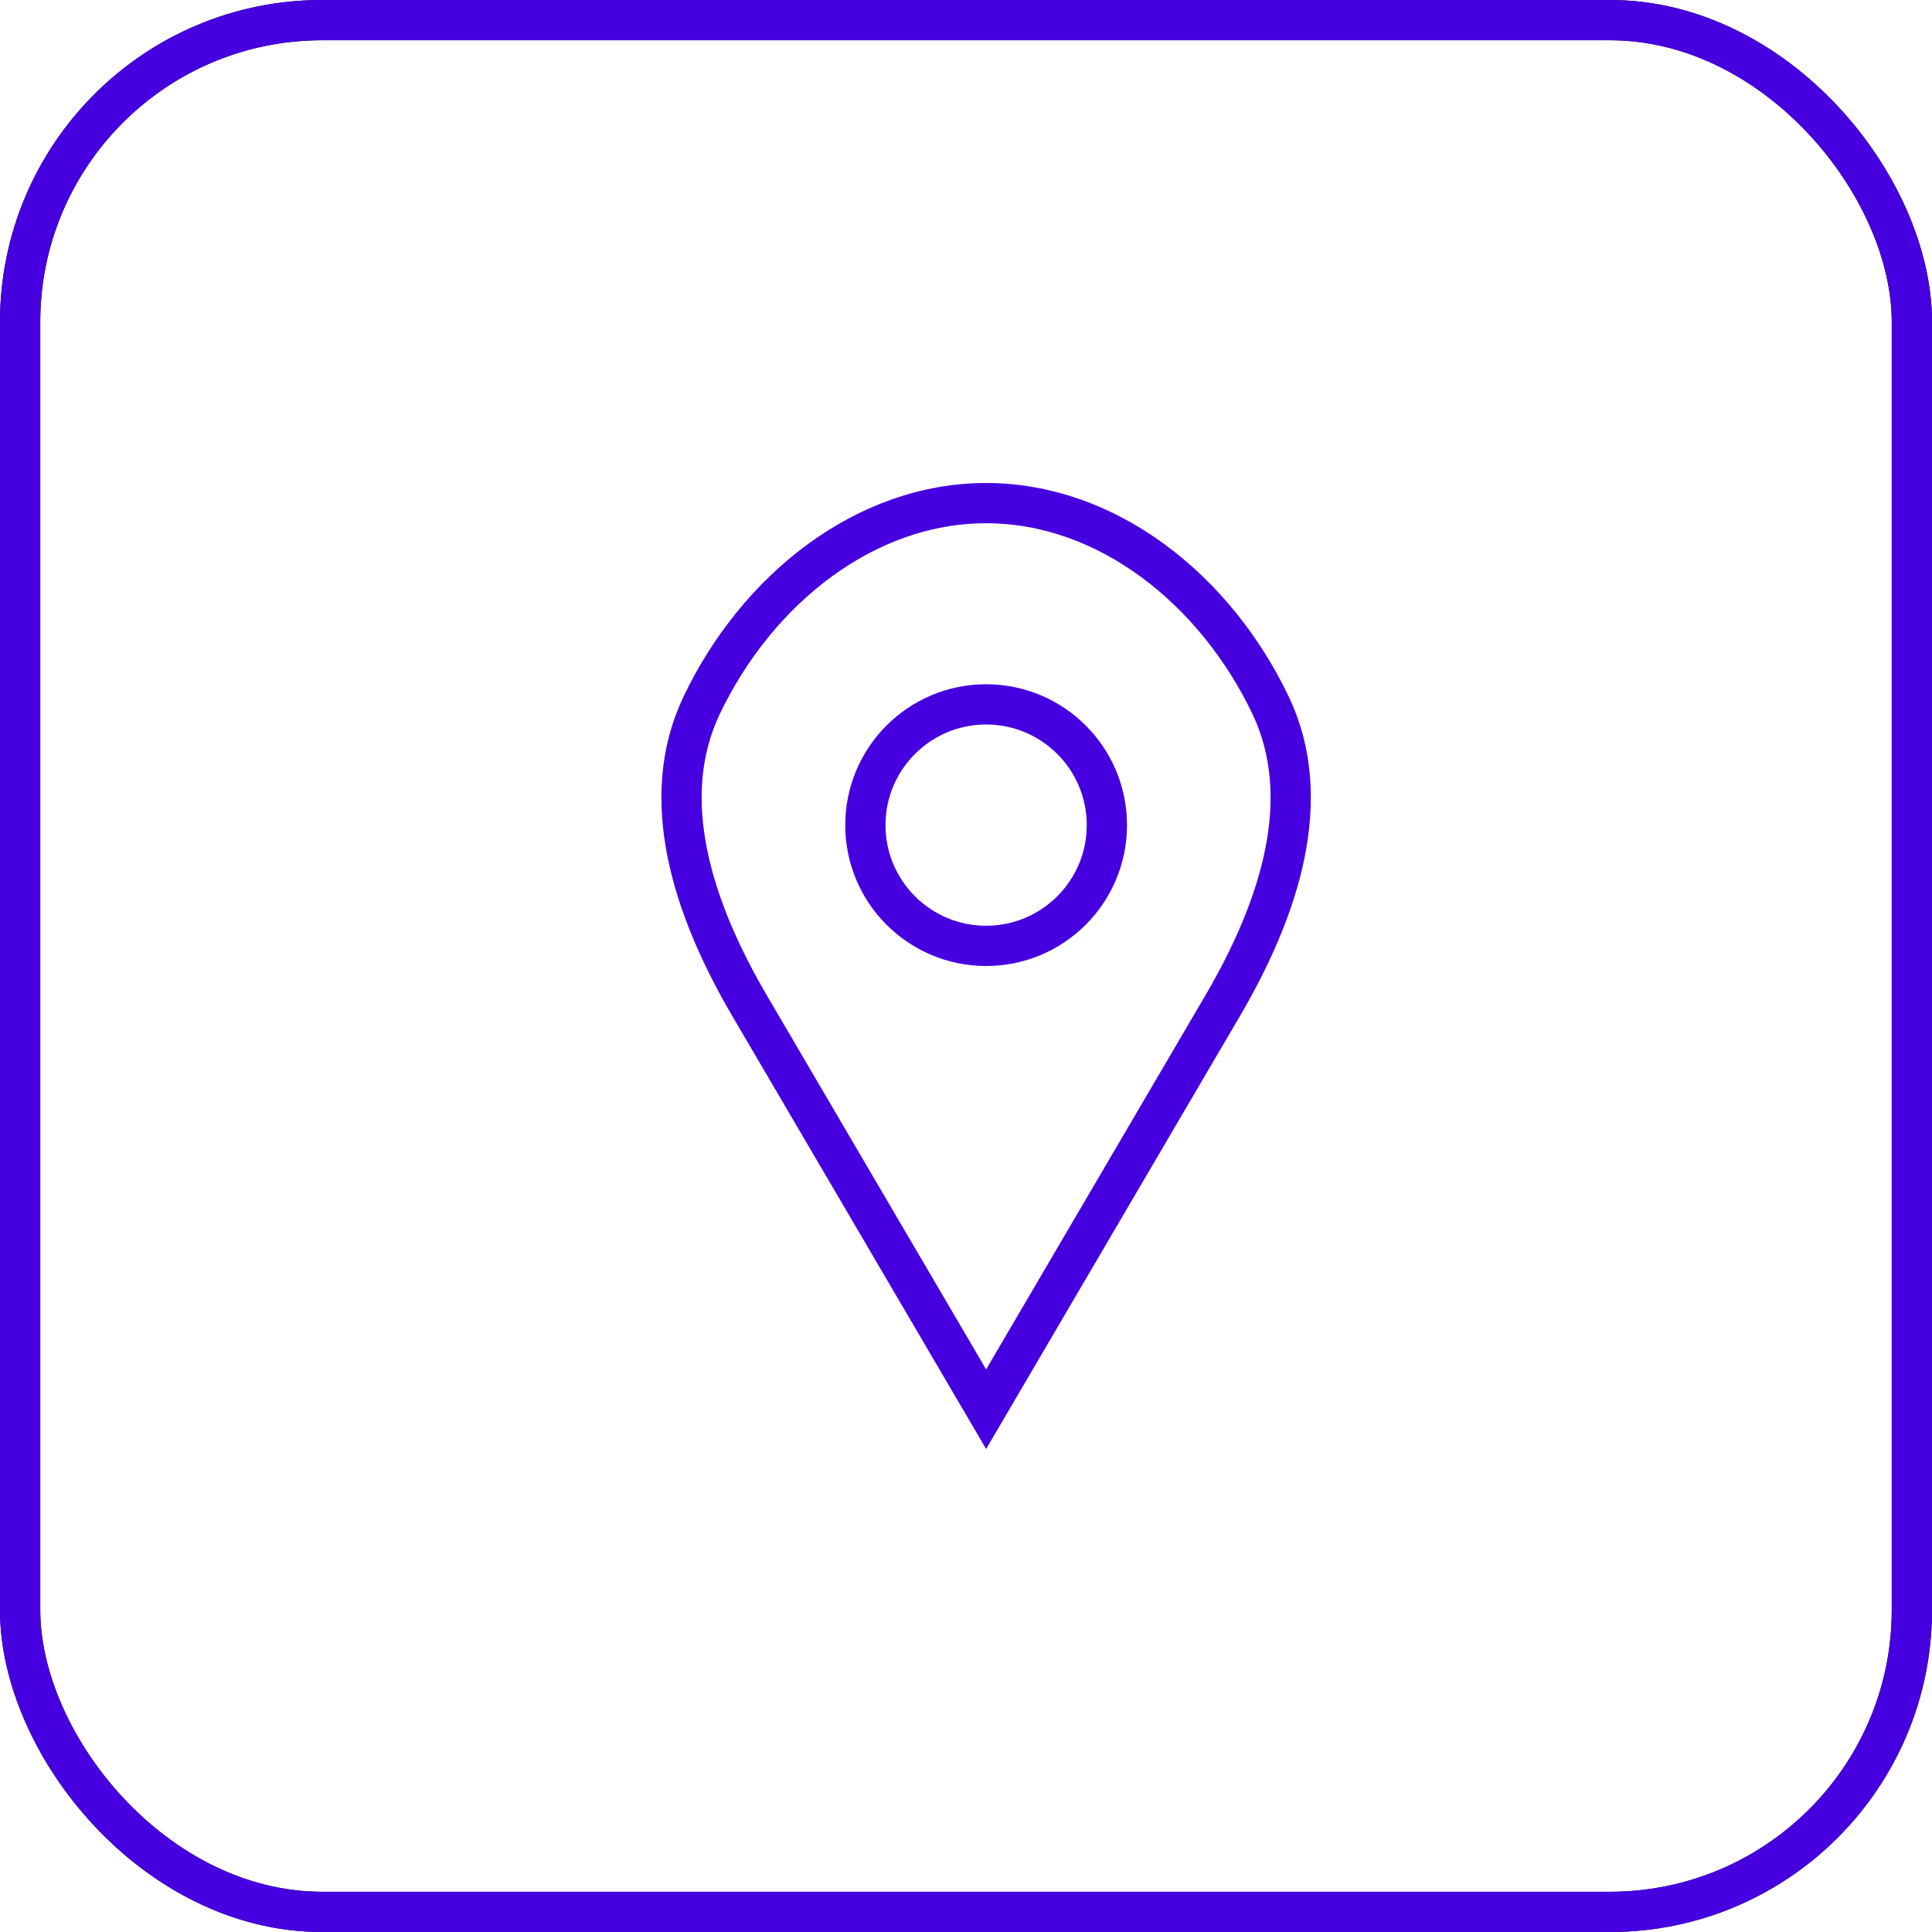
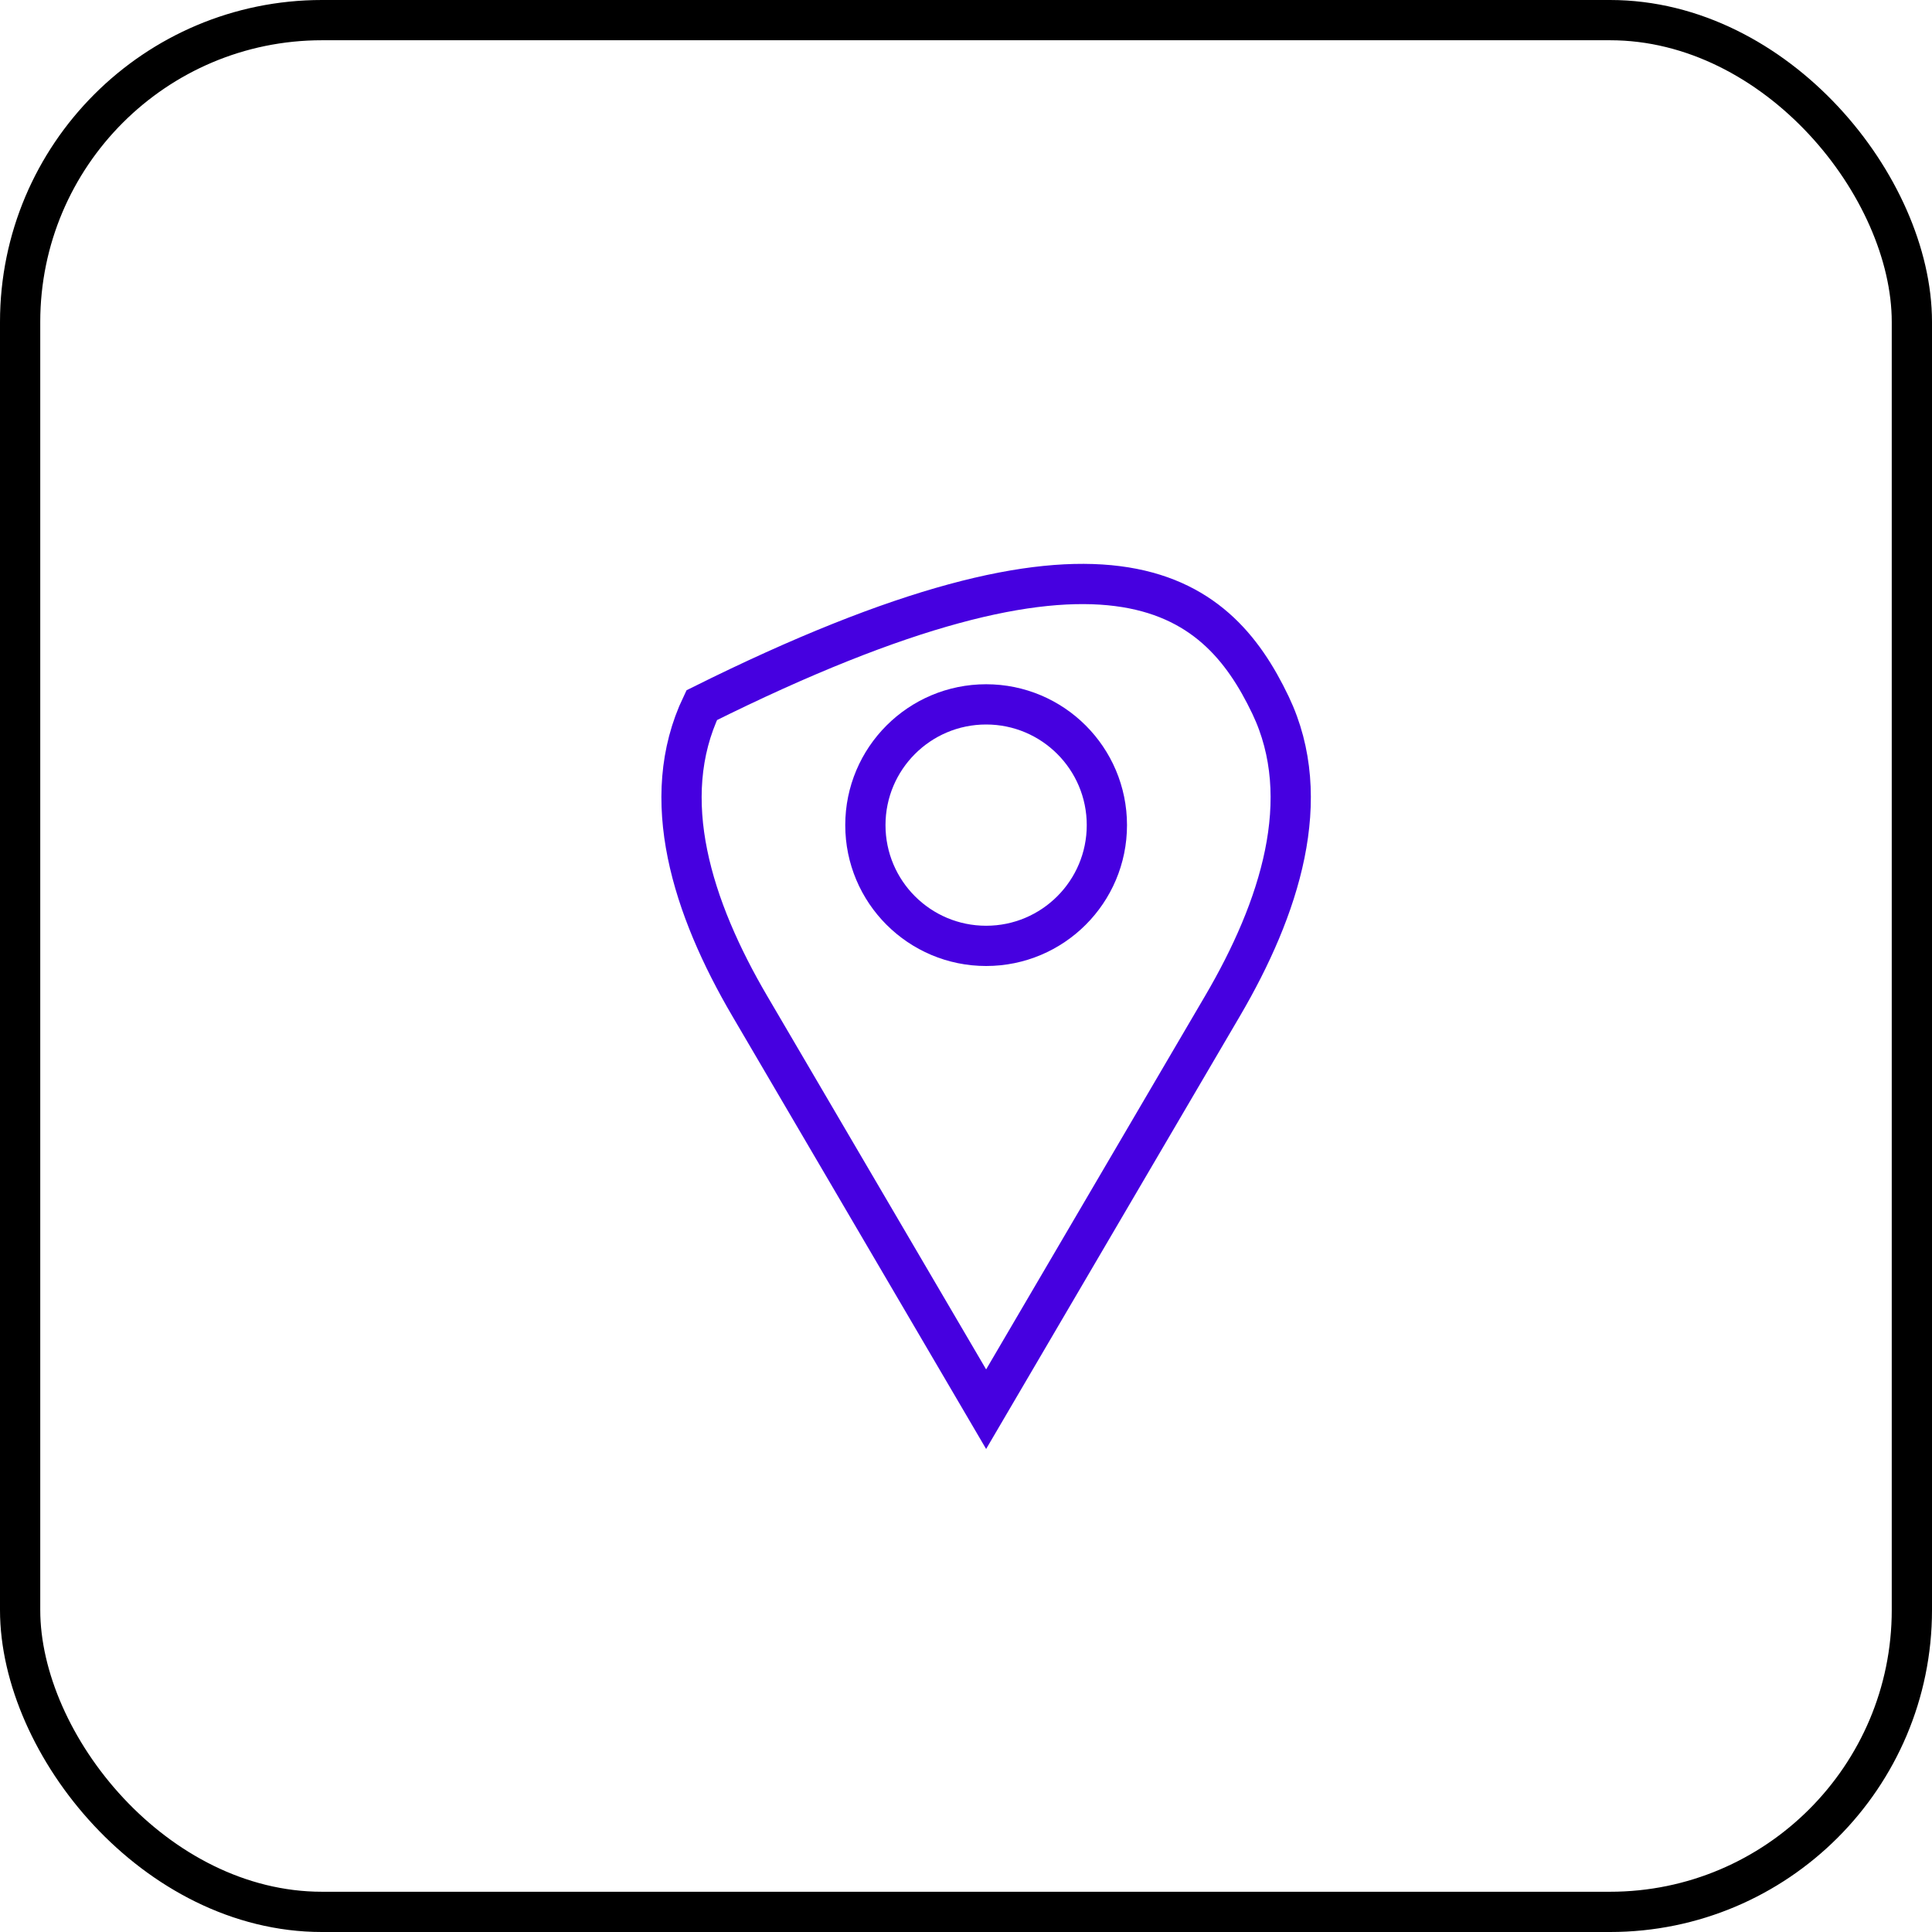
<svg xmlns="http://www.w3.org/2000/svg" width="48" height="48" viewBox="0 0 48 48" fill="none">
  <rect x="0.5" y="0.5" width="47" height="47" rx="7.5" stroke="black" />
-   <rect x="0.5" y="0.5" width="47" height="47" rx="7.5" stroke="#4600E0" />
-   <path d="M17.434 17.52C18.803 14.652 21.487 12.5 24.5 12.5C27.513 12.5 30.197 14.652 31.566 17.52C32.676 19.846 31.796 22.566 30.372 24.995L24.5 35.011L18.628 24.995C17.204 22.566 16.324 19.846 17.434 17.52Z" stroke="#4600E0" />
+   <path d="M17.434 17.52C27.513 12.5 30.197 14.652 31.566 17.52C32.676 19.846 31.796 22.566 30.372 24.995L24.5 35.011L18.628 24.995C17.204 22.566 16.324 19.846 17.434 17.52Z" stroke="#4600E0" />
  <circle cx="24.5" cy="20.5" r="3" stroke="#4600E0" />
</svg>